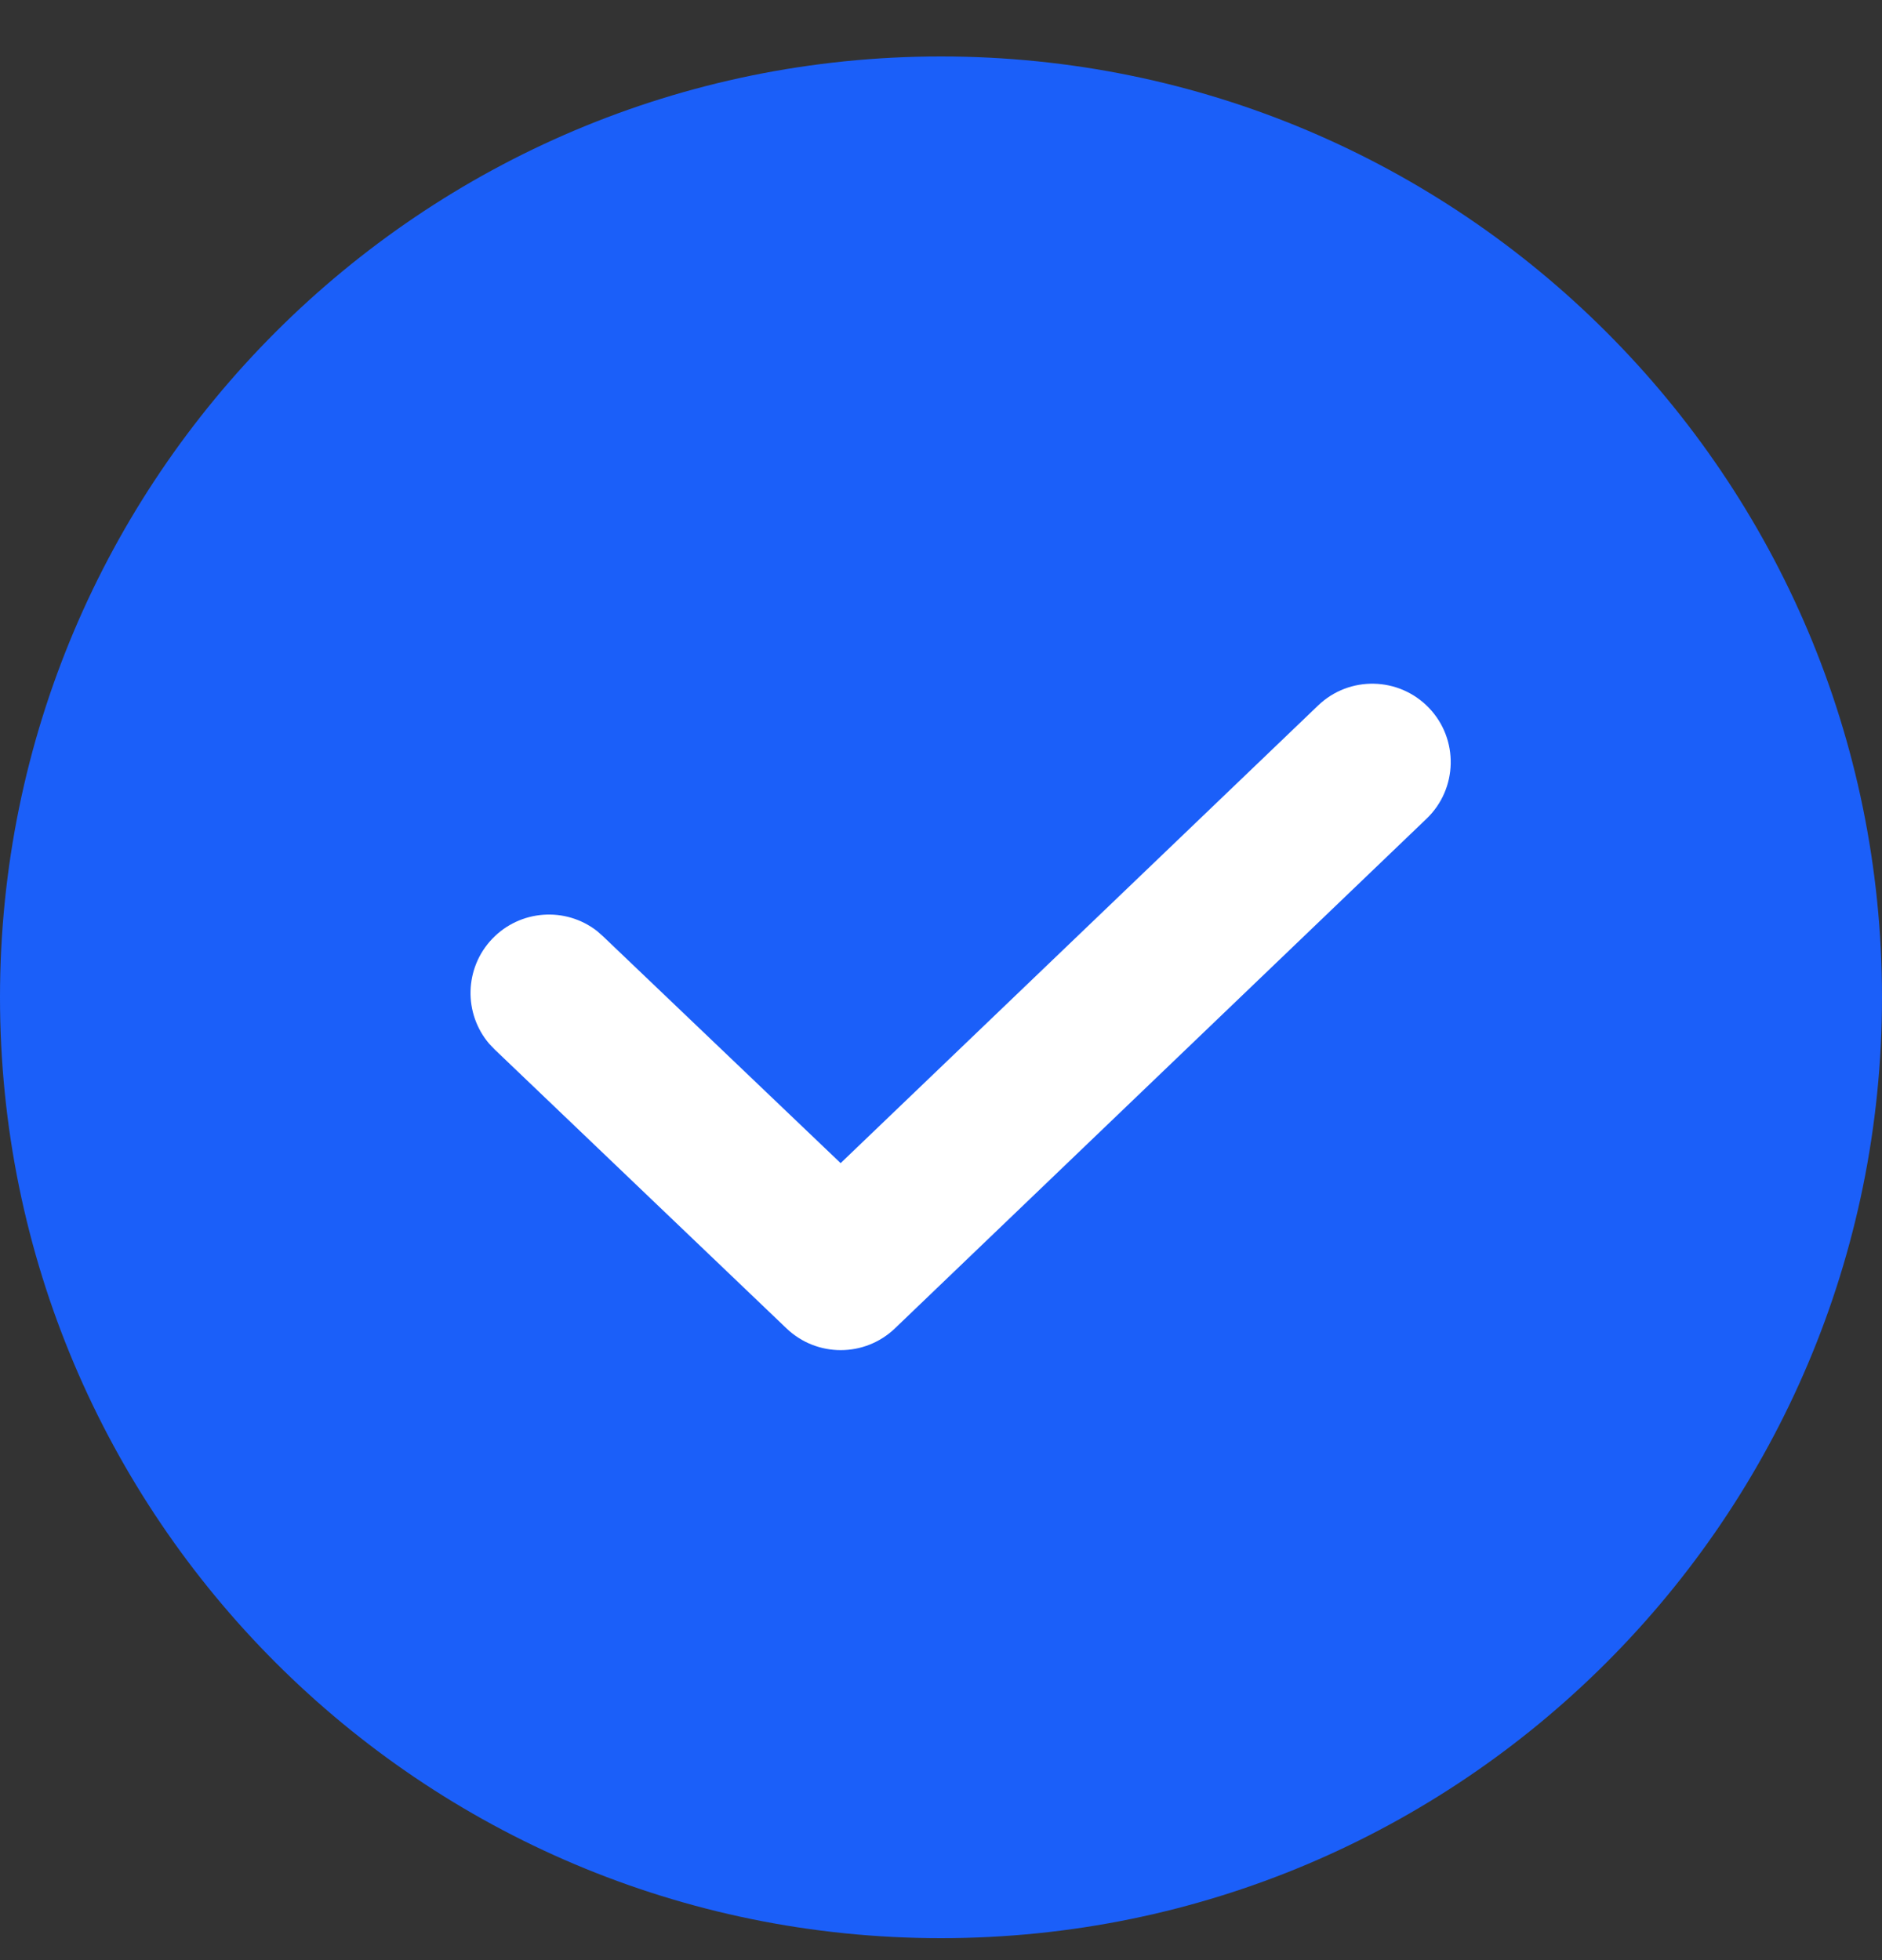
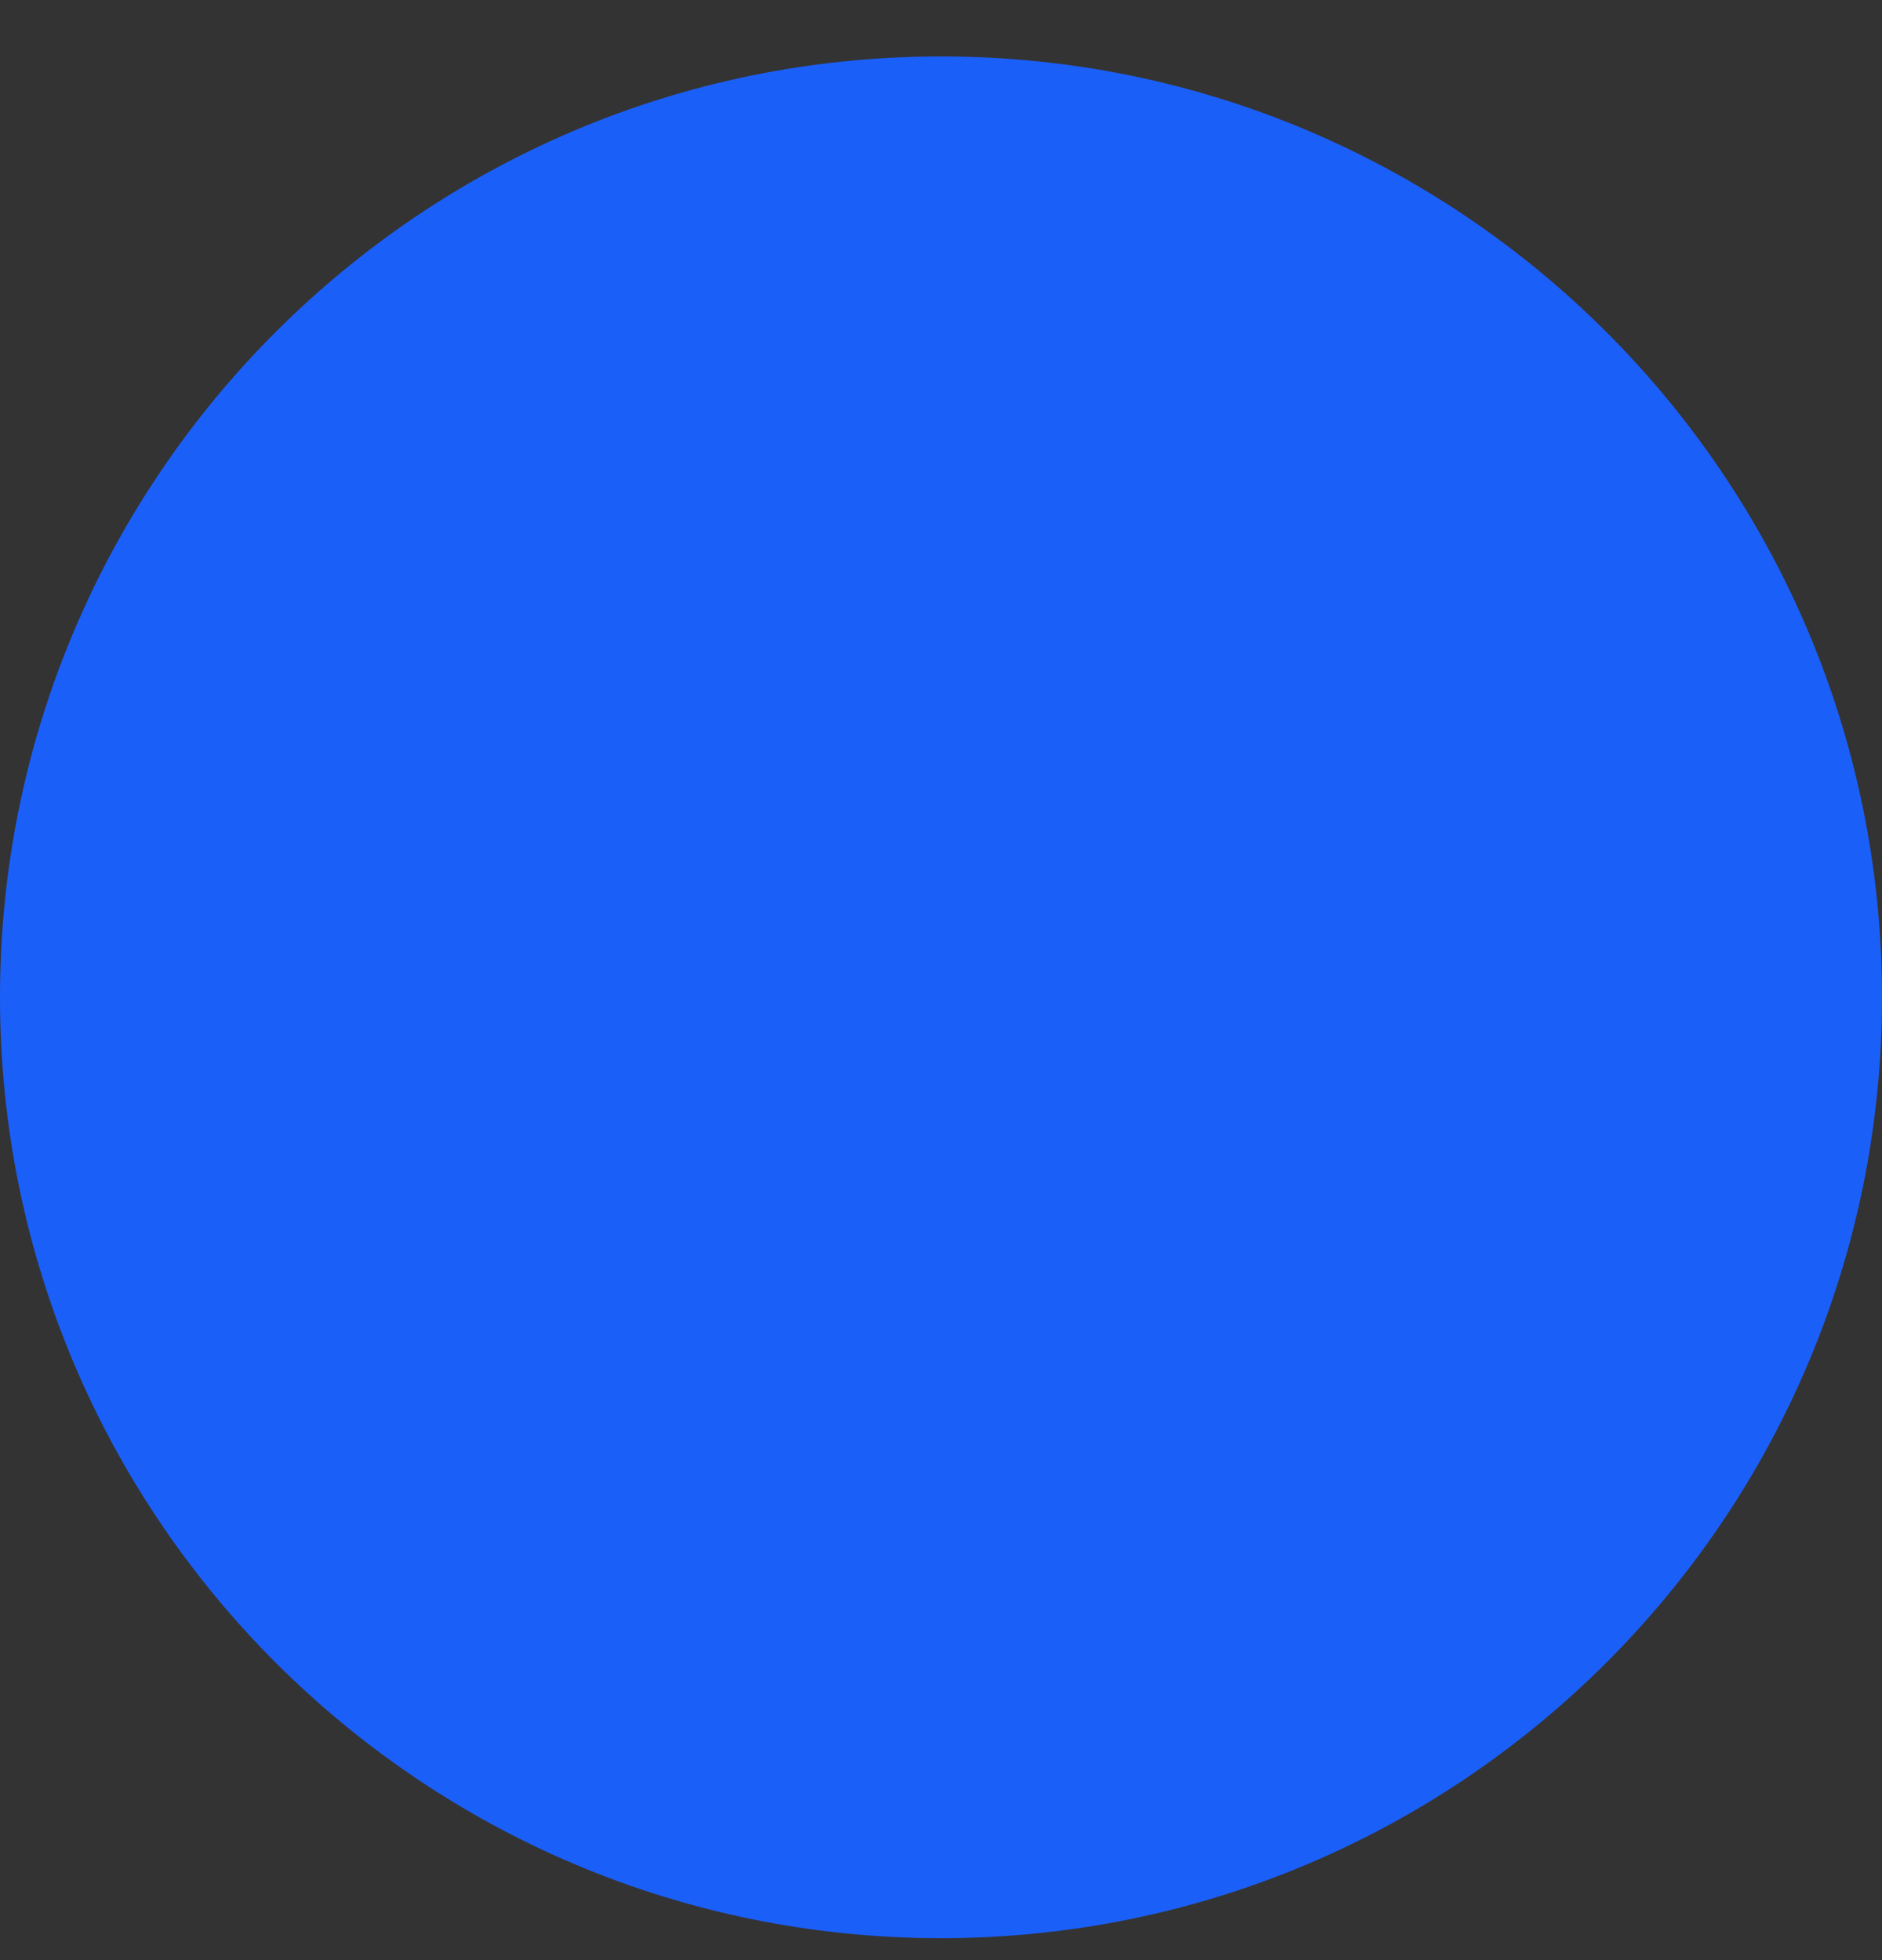
<svg xmlns="http://www.w3.org/2000/svg" width="24" height="25" viewBox="0 0 24 25" fill="none">
  <rect x="0" y="0" width="24" height="25" fill="#333333" stroke="none" />
  <g id="Group 1597882733">
    <path id="Ellipse 15108" d="M24 12.72C24 19.348 18.627 24.72 12 24.72C5.373 24.72 0 19.348 0 12.72C0 6.093 5.373 0.72 12 0.72C18.627 0.72 24 6.093 24 12.72Z" fill="#1B5FF9" />
-     <path id="Vector 2406 (Stroke)" d="M16.808 8.999C17.206 8.616 17.839 8.629 18.222 9.028C18.604 9.426 18.591 10.06 18.192 10.442L11.413 16.942C11.027 17.312 10.417 17.313 10.03 16.943L6.31 13.387L6.239 13.313C5.91 12.928 5.92 12.348 6.277 11.974C6.635 11.6 7.213 11.563 7.613 11.874L7.69 11.942L10.72 14.835L16.808 8.999Z" fill="white" />
  </g>
</svg>